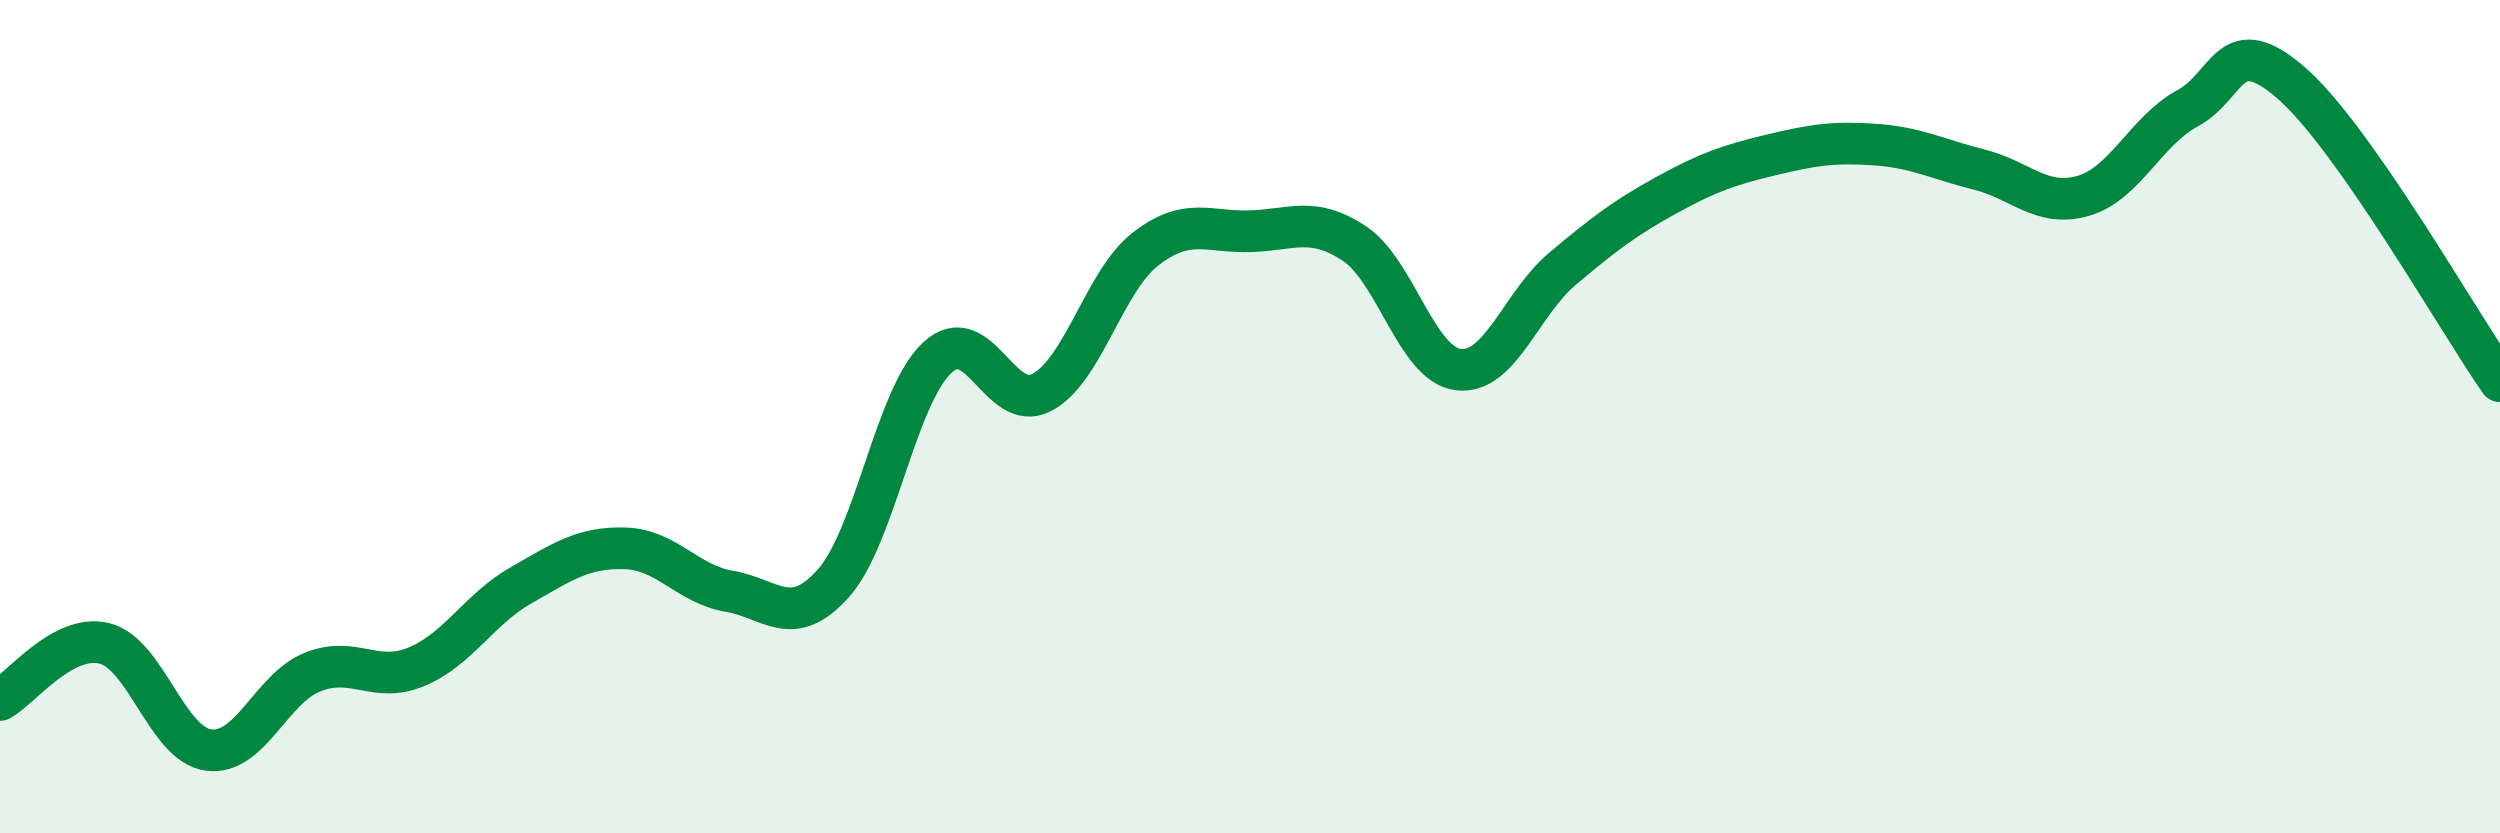
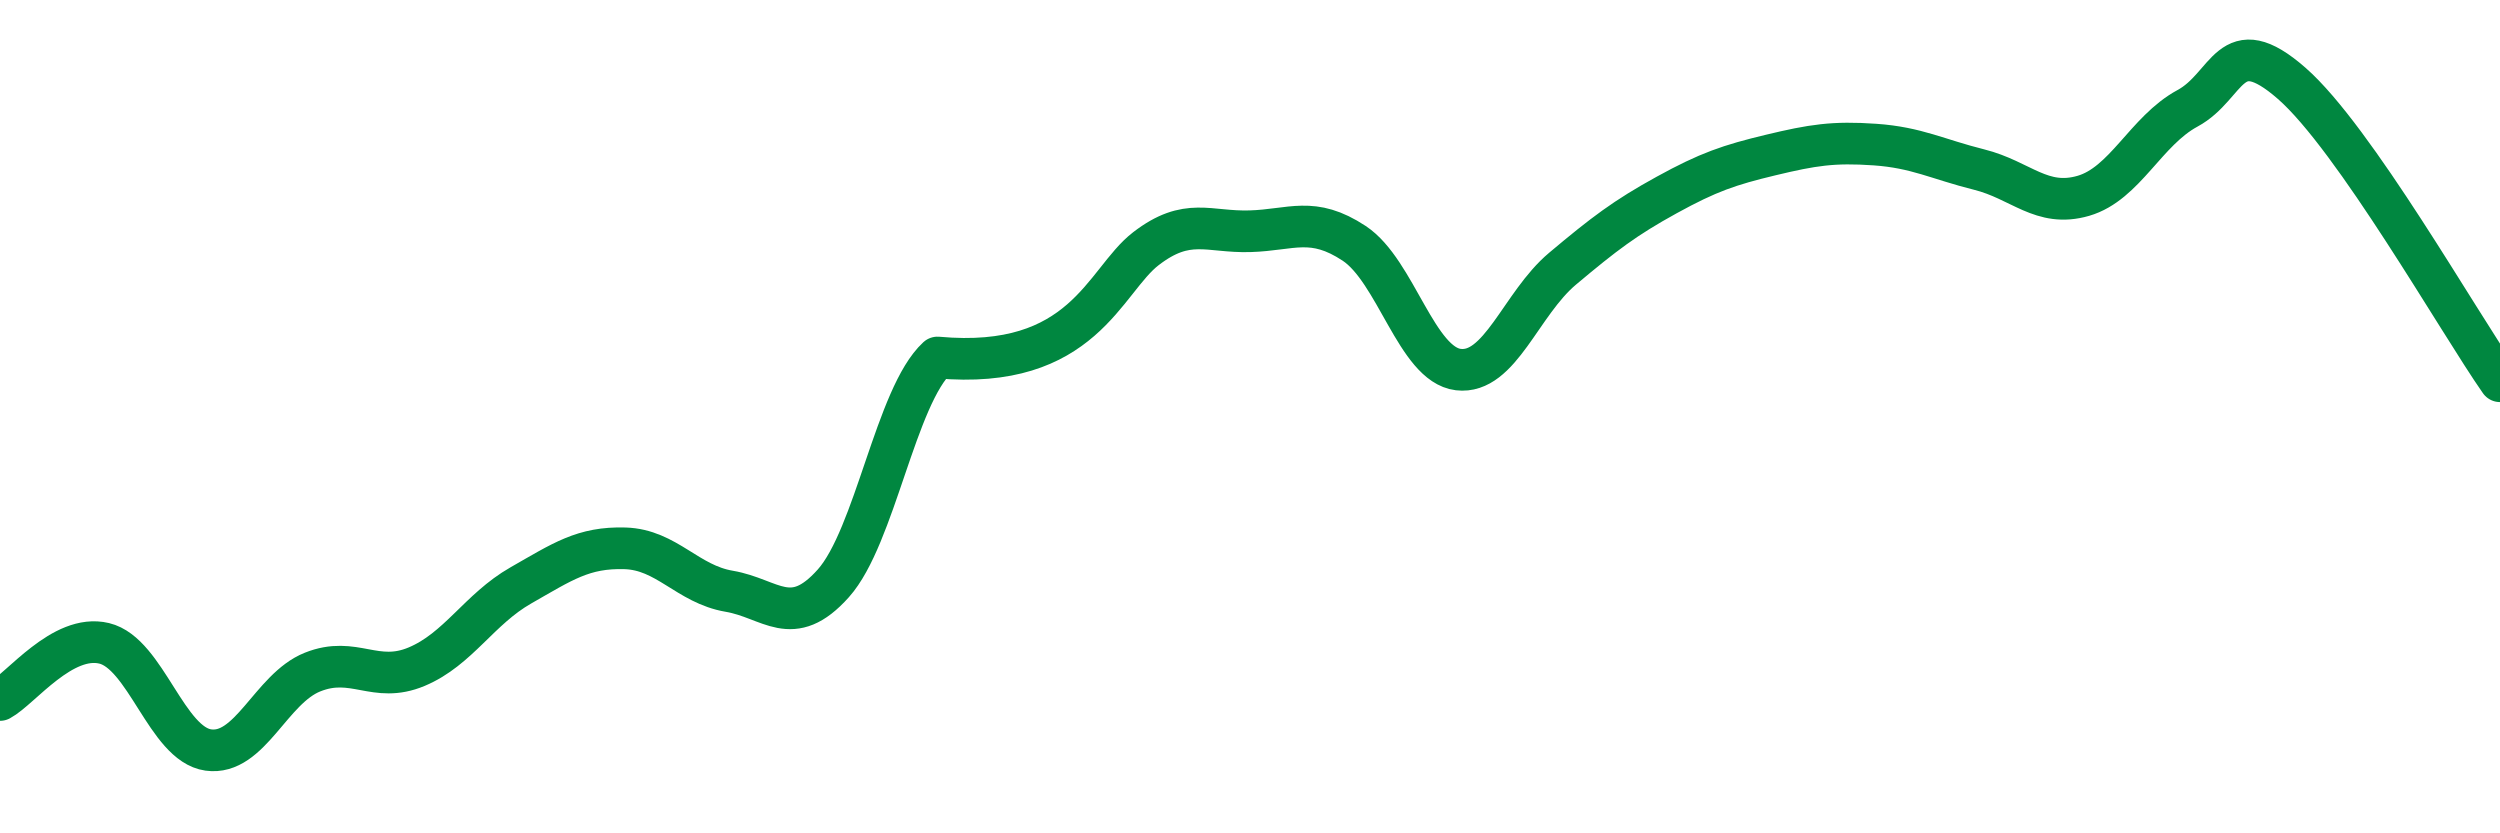
<svg xmlns="http://www.w3.org/2000/svg" width="60" height="20" viewBox="0 0 60 20">
-   <path d="M 0,16.8 C 0.5,16.53 1.5,15.2 2.5,15.44 C 3.5,15.68 4,17.86 5,18 C 6,18.14 6.5,16.53 7.5,16.13 C 8.5,15.73 9,16.42 10,16 C 11,15.58 11.5,14.62 12.5,14.05 C 13.5,13.48 14,13.13 15,13.16 C 16,13.19 16.5,14.02 17.5,14.19 C 18.5,14.36 19,15.12 20,14 C 21,12.88 21.5,9.5 22.5,8.58 C 23.5,7.66 24,9.94 25,9.42 C 26,8.9 26.5,6.74 27.5,5.97 C 28.5,5.2 29,5.58 30,5.55 C 31,5.52 31.5,5.18 32.5,5.84 C 33.5,6.5 34,8.75 35,8.87 C 36,8.99 36.5,7.29 37.5,6.45 C 38.5,5.61 39,5.23 40,4.68 C 41,4.13 41.5,3.96 42.5,3.72 C 43.5,3.48 44,3.4 45,3.47 C 46,3.54 46.5,3.82 47.5,4.07 C 48.5,4.32 49,4.99 50,4.7 C 51,4.41 51.5,3.14 52.5,2.6 C 53.5,2.06 53.5,0.69 55,2 C 56.5,3.31 59,7.72 60,9.15L60 20L0 20Z" fill="#008740" opacity="0.1" stroke-linecap="round" stroke-linejoin="round" />
-   <path d="M 0,16.8 C 0.5,16.53 1.5,15.2 2.5,15.44 C 3.5,15.68 4,17.86 5,18 C 6,18.14 6.5,16.53 7.5,16.13 C 8.5,15.73 9,16.42 10,16 C 11,15.58 11.5,14.62 12.5,14.05 C 13.5,13.48 14,13.13 15,13.16 C 16,13.19 16.5,14.02 17.5,14.19 C 18.5,14.36 19,15.12 20,14 C 21,12.88 21.5,9.5 22.5,8.58 C 23.5,7.66 24,9.94 25,9.42 C 26,8.9 26.5,6.74 27.5,5.97 C 28.5,5.2 29,5.58 30,5.55 C 31,5.52 31.5,5.18 32.5,5.84 C 33.5,6.5 34,8.75 35,8.87 C 36,8.99 36.5,7.29 37.5,6.45 C 38.5,5.61 39,5.23 40,4.68 C 41,4.13 41.5,3.96 42.5,3.72 C 43.5,3.48 44,3.4 45,3.47 C 46,3.54 46.5,3.82 47.5,4.07 C 48.5,4.32 49,4.99 50,4.7 C 51,4.41 51.5,3.14 52.5,2.6 C 53.5,2.06 53.5,0.69 55,2 C 56.5,3.31 59,7.72 60,9.15" stroke="#008740" stroke-width="1" fill="none" stroke-linecap="round" stroke-linejoin="round" />
+   <path d="M 0,16.8 C 0.5,16.53 1.5,15.2 2.5,15.44 C 3.5,15.68 4,17.86 5,18 C 6,18.14 6.5,16.53 7.5,16.13 C 8.5,15.73 9,16.42 10,16 C 11,15.58 11.5,14.62 12.5,14.05 C 13.5,13.48 14,13.13 15,13.16 C 16,13.19 16.5,14.02 17.5,14.19 C 18.5,14.36 19,15.12 20,14 C 21,12.88 21.5,9.5 22.5,8.58 C 26,8.9 26.5,6.74 27.5,5.97 C 28.5,5.2 29,5.58 30,5.55 C 31,5.52 31.5,5.18 32.5,5.84 C 33.5,6.5 34,8.75 35,8.87 C 36,8.99 36.5,7.29 37.5,6.45 C 38.5,5.61 39,5.23 40,4.68 C 41,4.13 41.5,3.96 42.5,3.72 C 43.5,3.48 44,3.4 45,3.47 C 46,3.54 46.5,3.82 47.5,4.07 C 48.5,4.32 49,4.99 50,4.7 C 51,4.41 51.5,3.14 52.5,2.6 C 53.5,2.06 53.5,0.69 55,2 C 56.5,3.31 59,7.72 60,9.15" stroke="#008740" stroke-width="1" fill="none" stroke-linecap="round" stroke-linejoin="round" />
</svg>